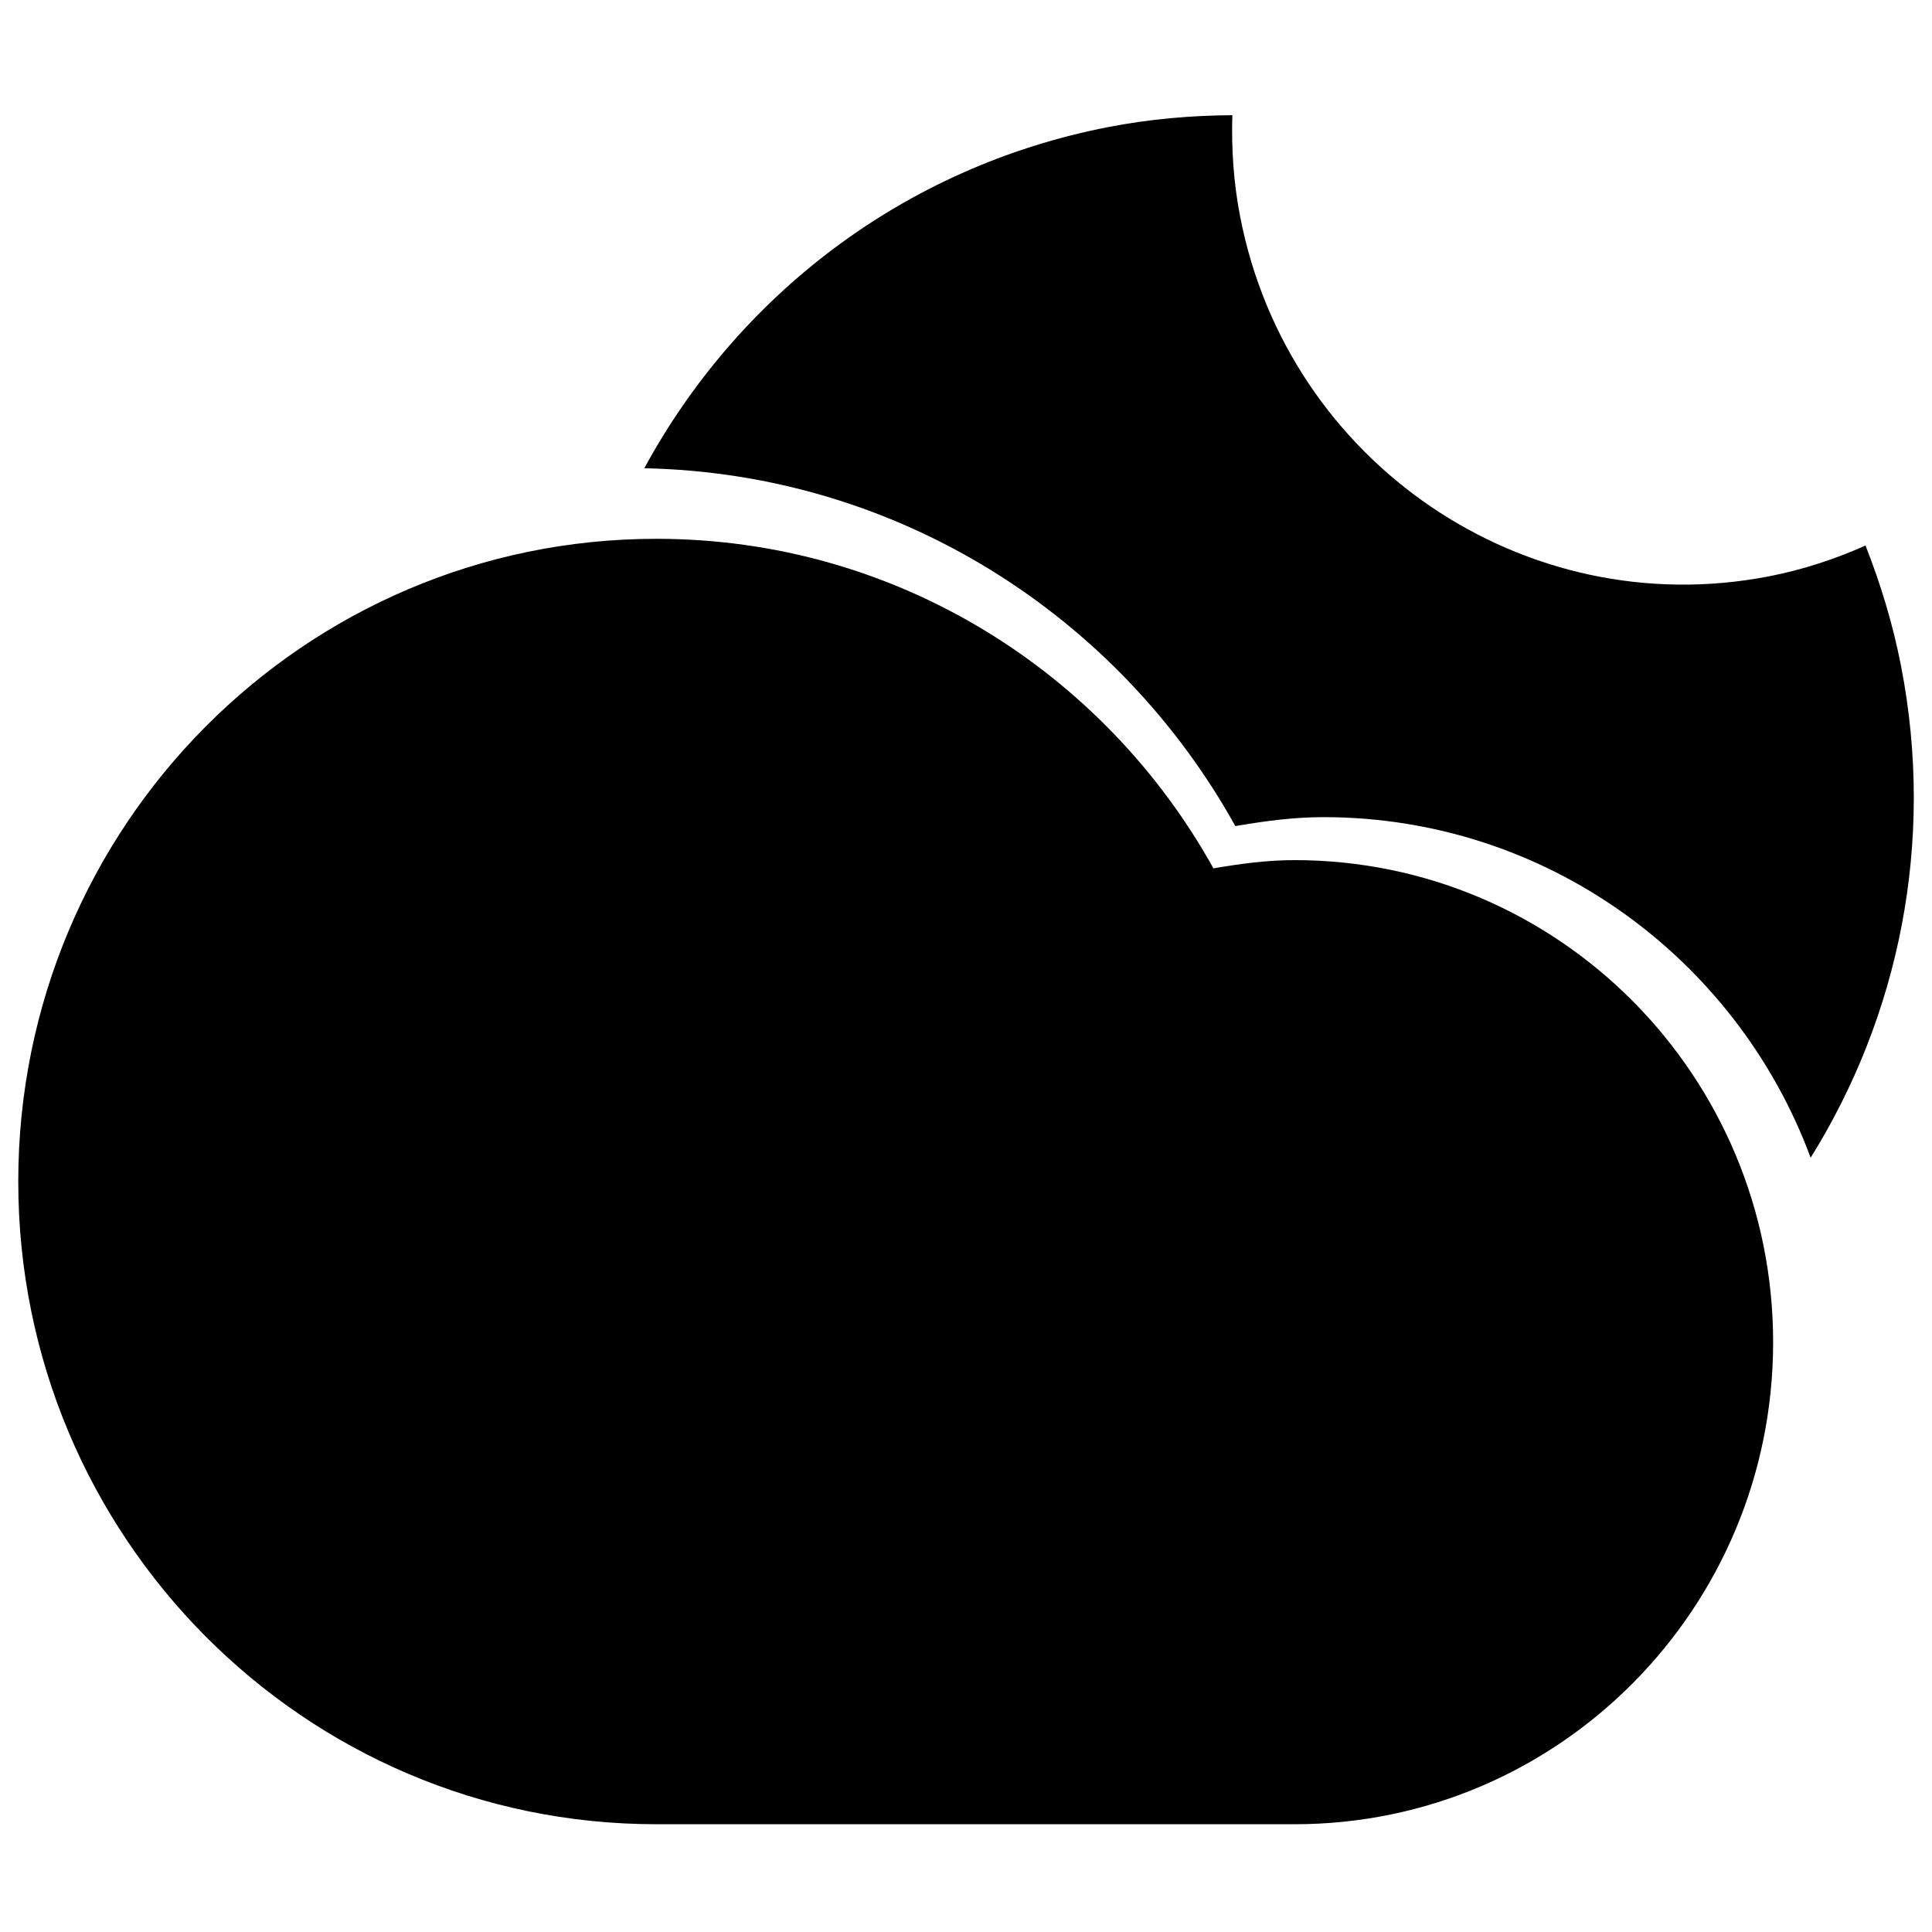
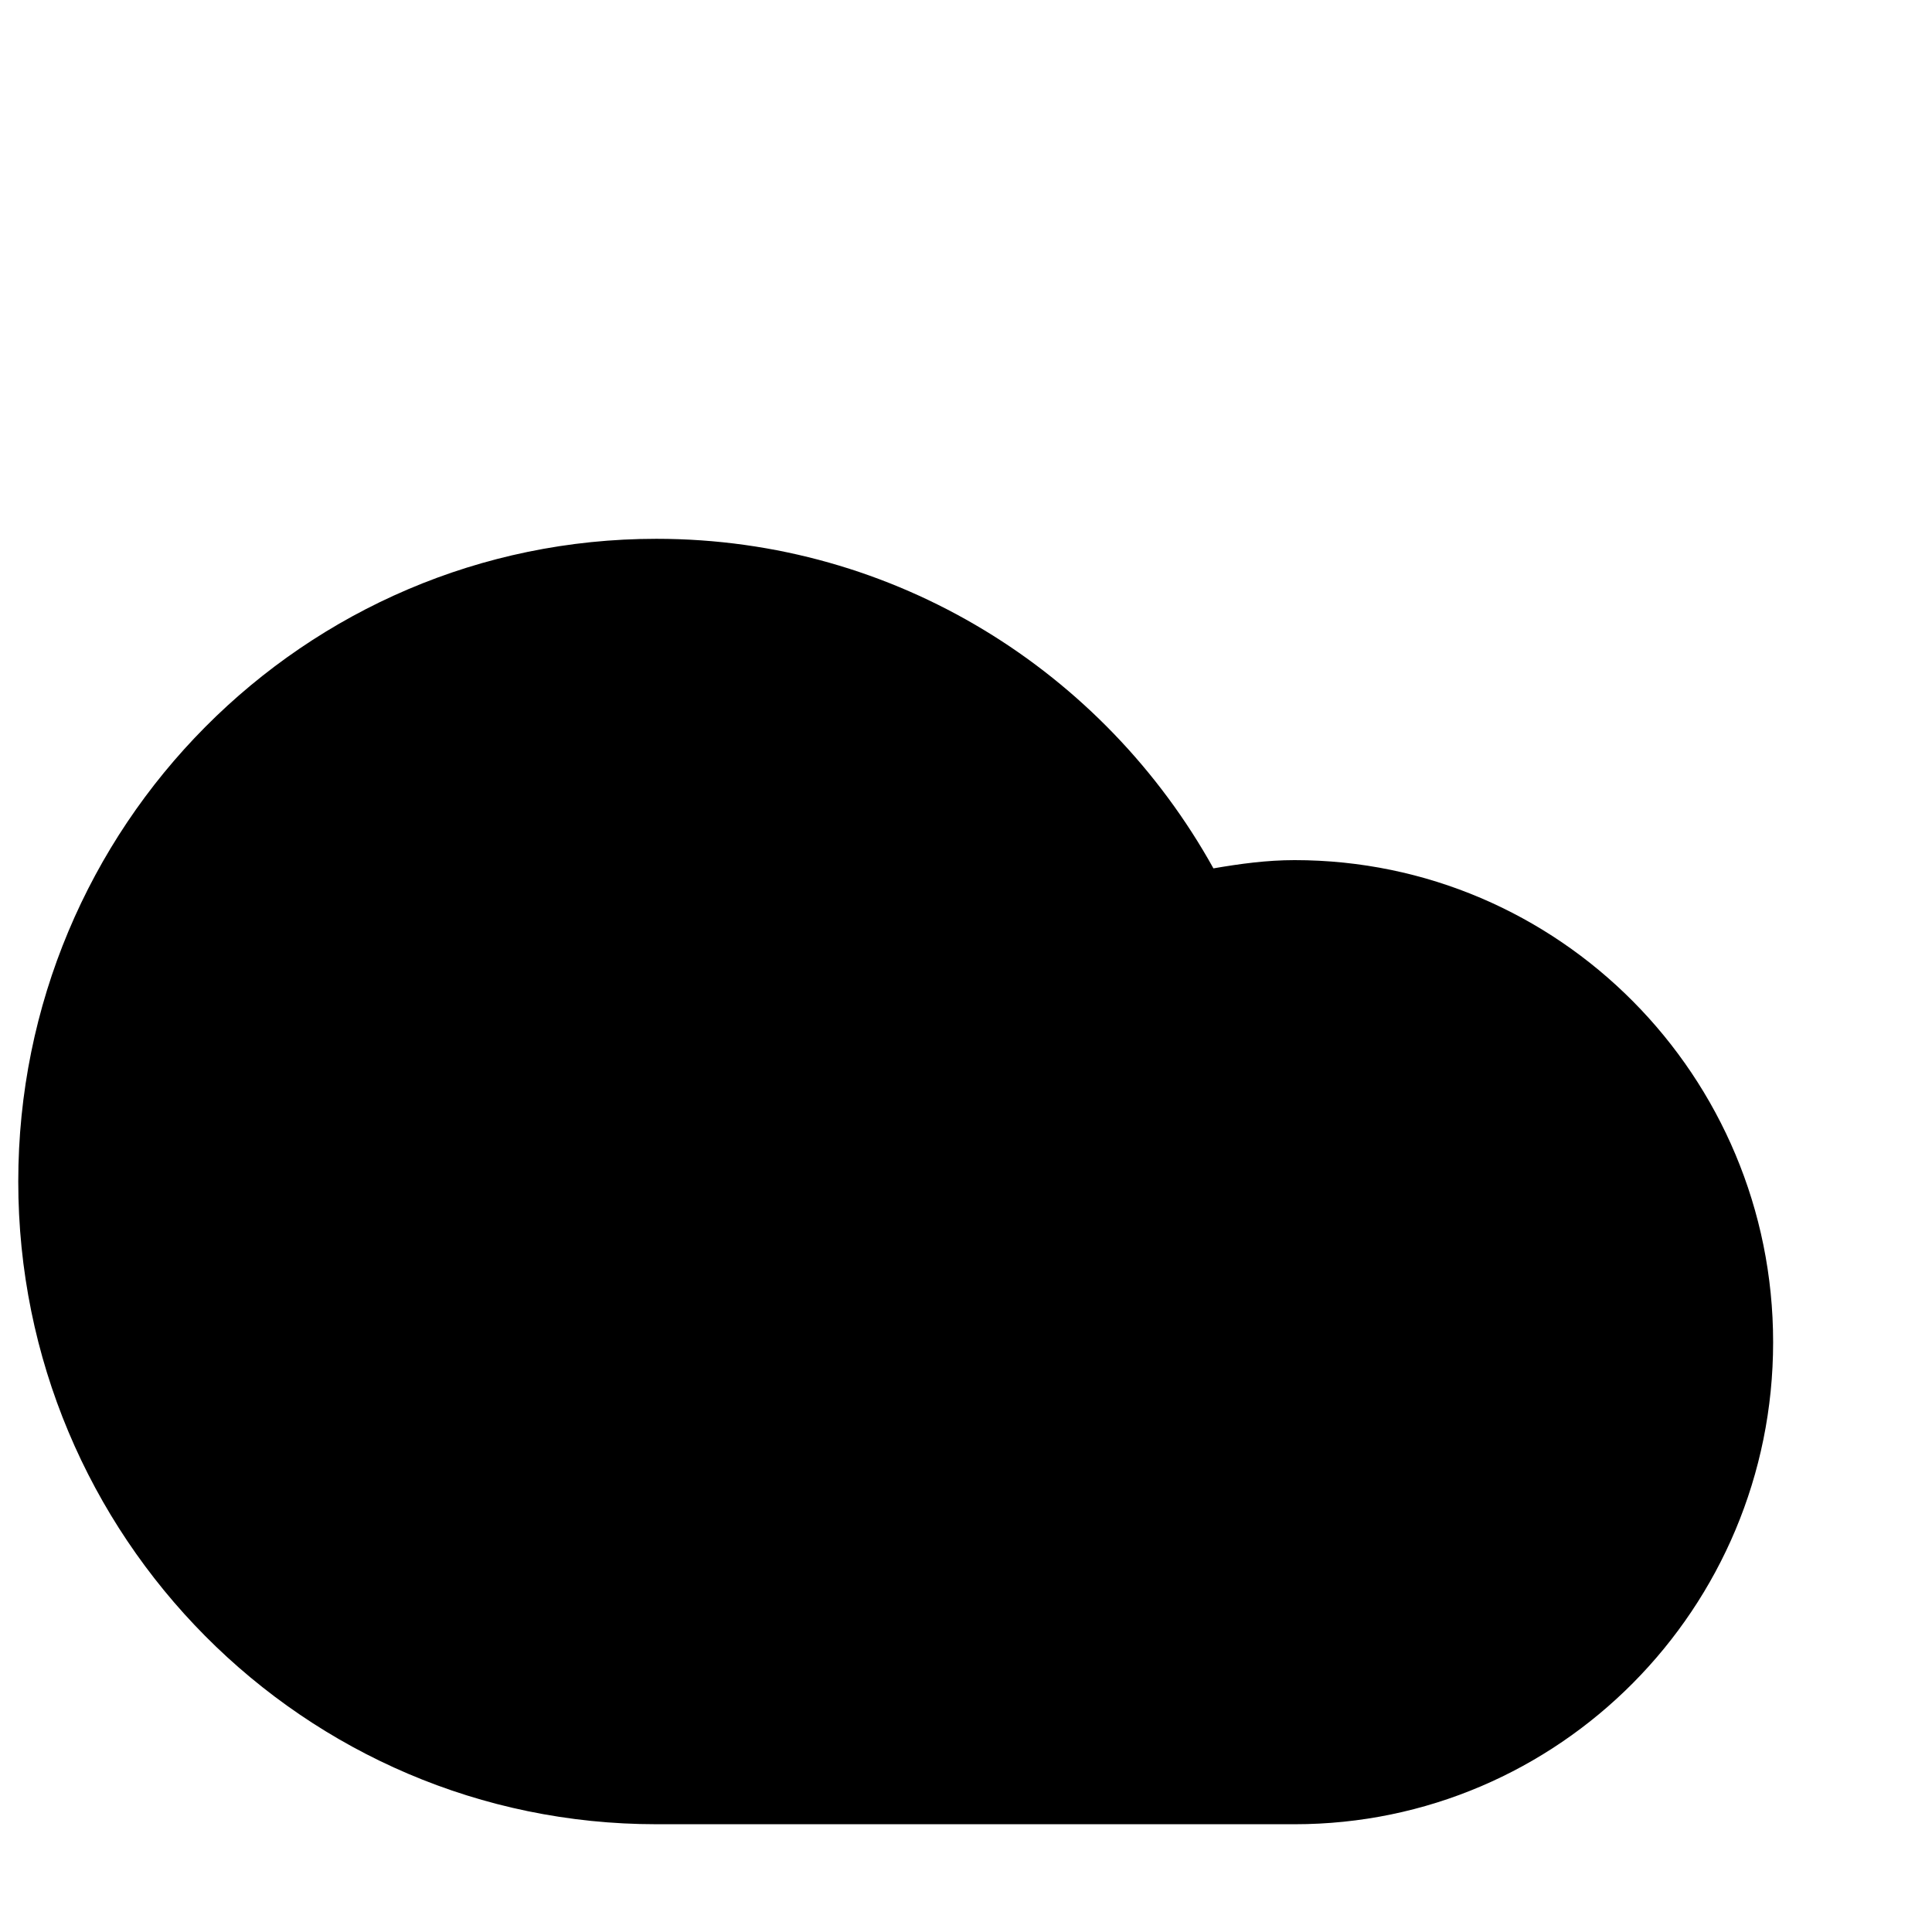
<svg xmlns="http://www.w3.org/2000/svg" width="800px" height="800px" version="1.1" viewBox="144 144 512 512">
  <defs>
    <clipPath id="b">
-       <path d="m314 174h337.9v277h-337.9z" />
-     </clipPath>
+       </clipPath>
    <clipPath id="a">
      <path d="m148.09 286h465.91v342h-465.91z" />
    </clipPath>
  </defs>
  <g>
    <g clip-path="url(#b)">
-       <path d="m314.75 268.09c24.629-45.422 68.449-79.82 122.9-90.406 11.059-2.148 22.066-3.09 32.934-3.156-0.277 8.875 0.32 17.895 2.086 26.969 12.668 65.18 75.41 107.82 140.12 95.234 9-1.746 17.535-4.57 25.594-8.16 4.004 10.199 7.254 20.824 9.422 31.977 9.098 46.805-0.664 92.879-23.969 130.26-19.531-52.711-69.969-90.254-129.11-90.254-7.984 0-15.719 1.066-23.348 2.371-30.852-55.547-89.254-93.48-156.63-94.832z" fill-rule="evenodd" />
-     </g>
+       </g>
    <g clip-path="url(#a)">
      <path d="m317.95 627.44c-93.391 0-169.11-76.254-169.11-170.32 0-94.078 75.715-170.33 169.11-170.33 63.469 0 118.7 35.262 147.62 87.336 7.023-1.203 14.145-2.184 21.496-2.184 70.051 0 126.83 57.207 126.83 127.76 0 70.535-56.777 127.74-126.82 127.74z" fill-rule="evenodd" />
    </g>
  </g>
</svg>